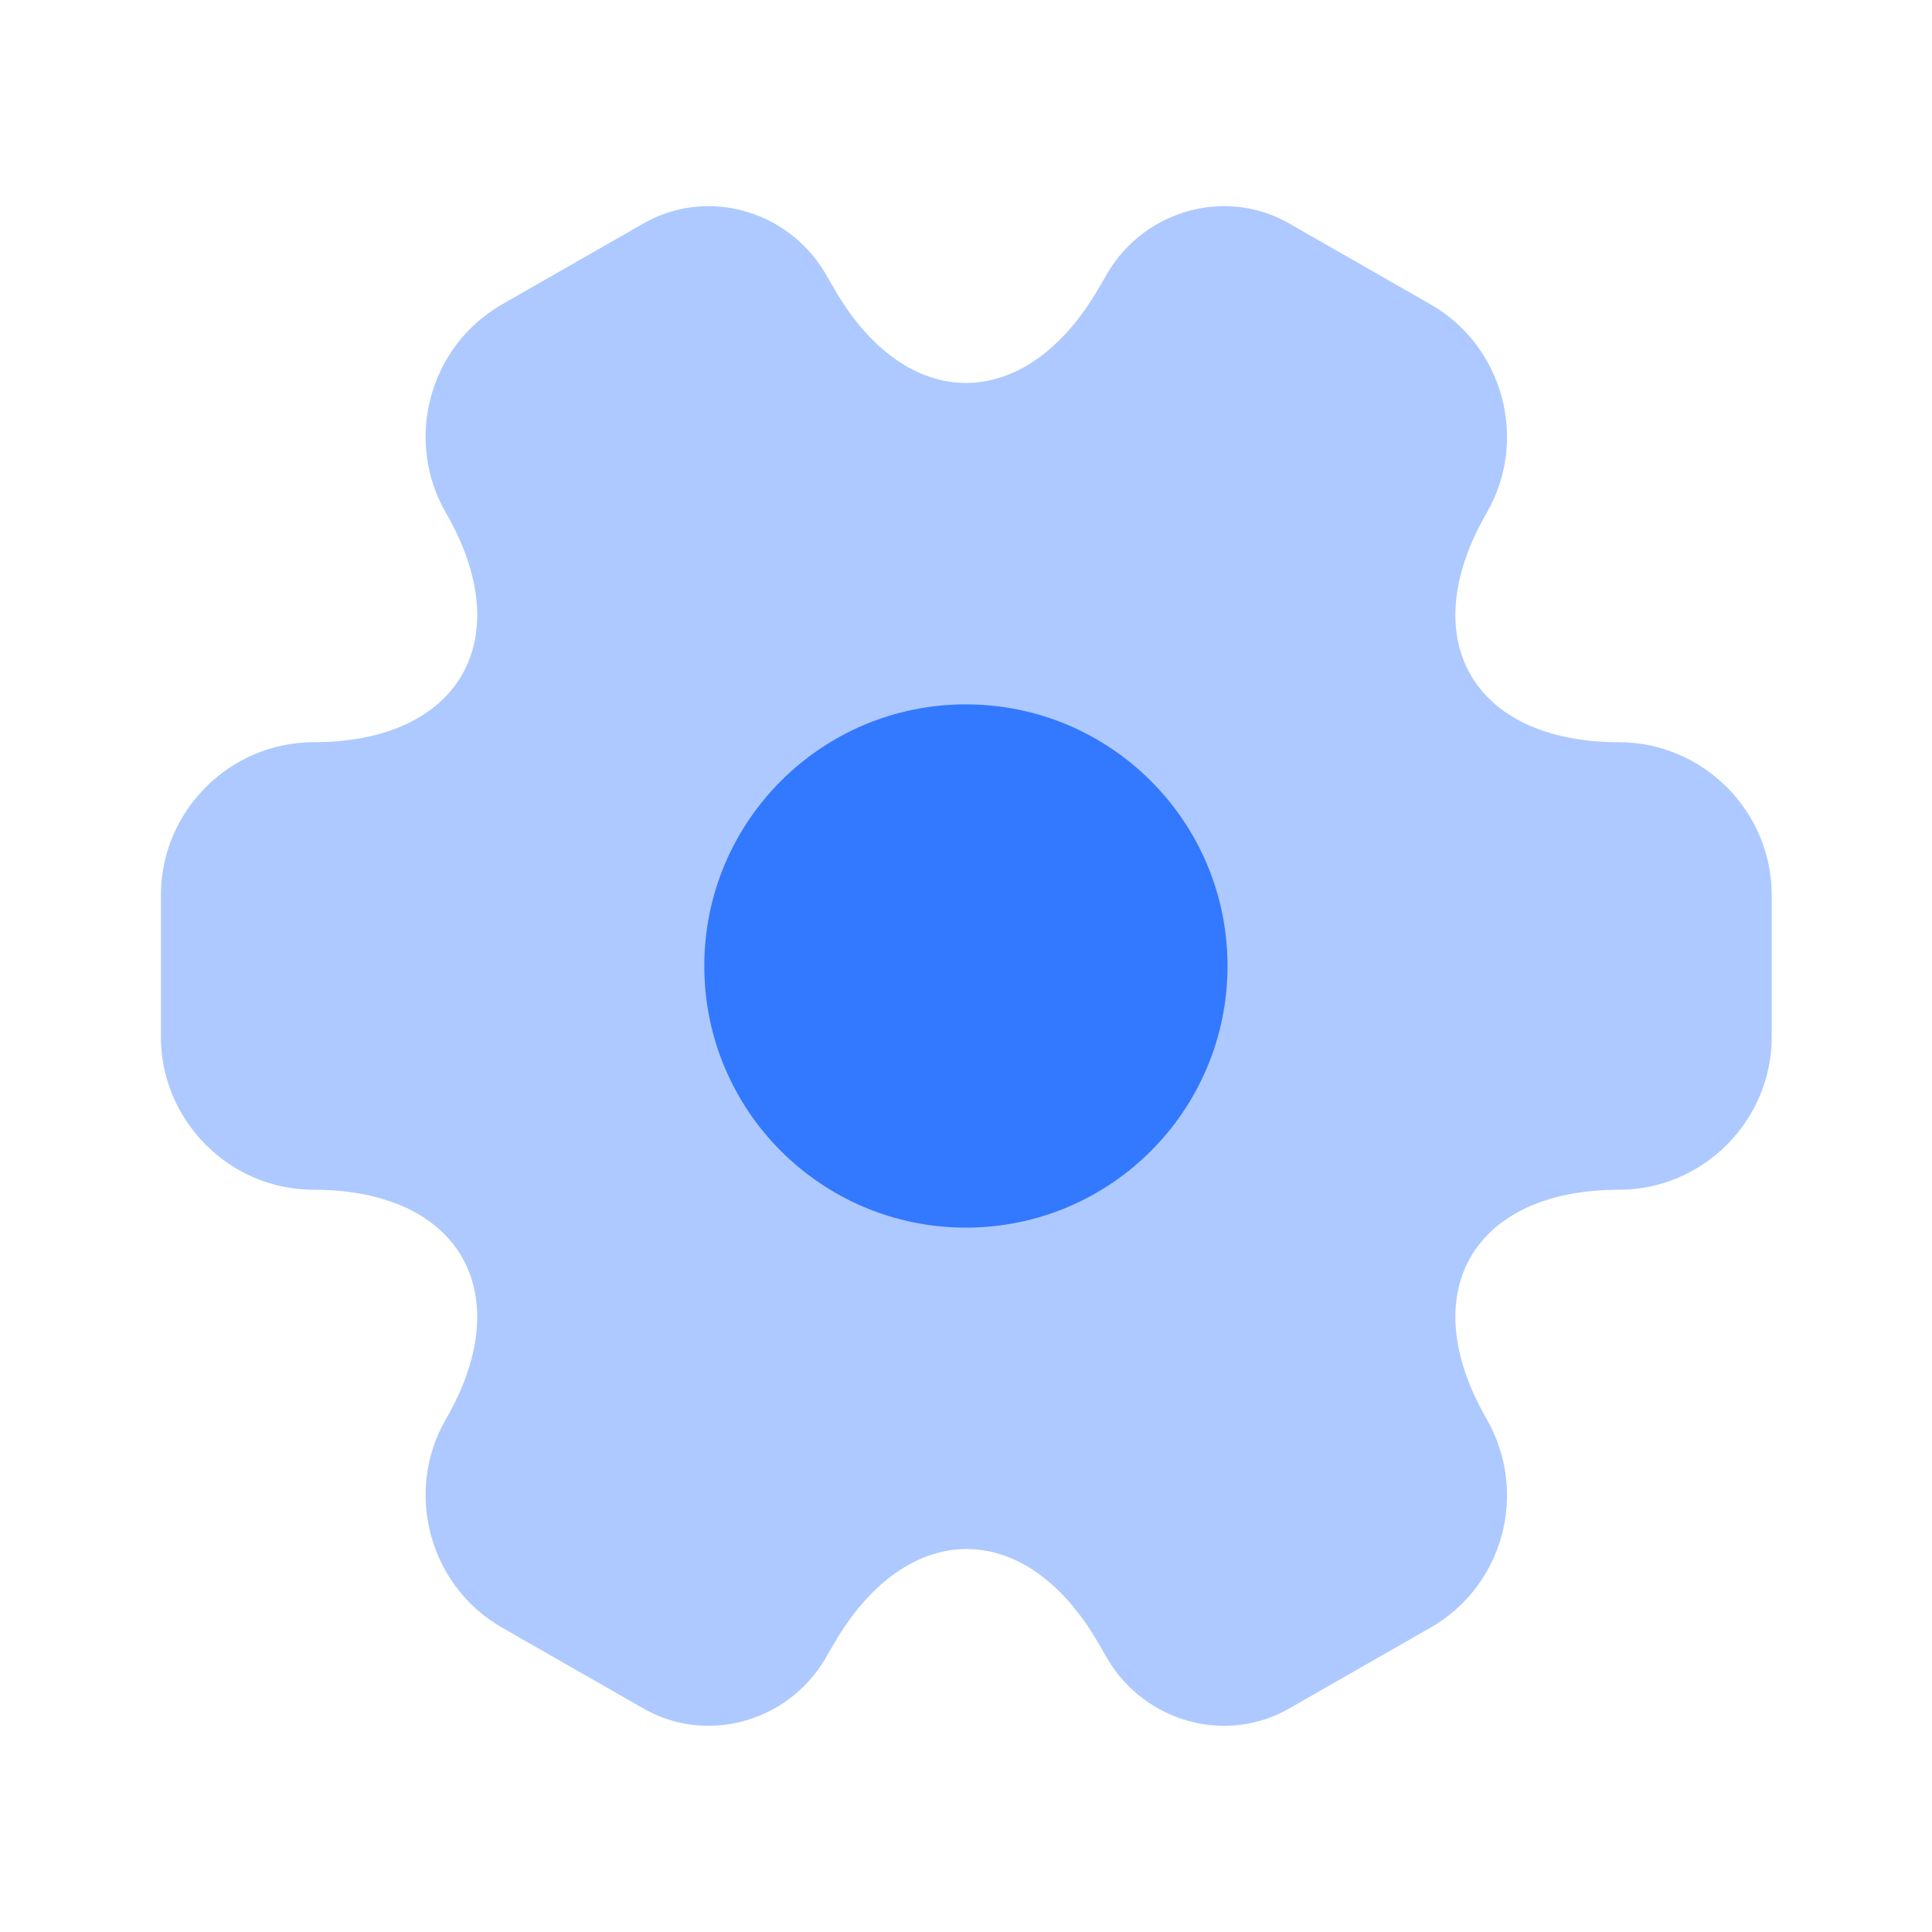
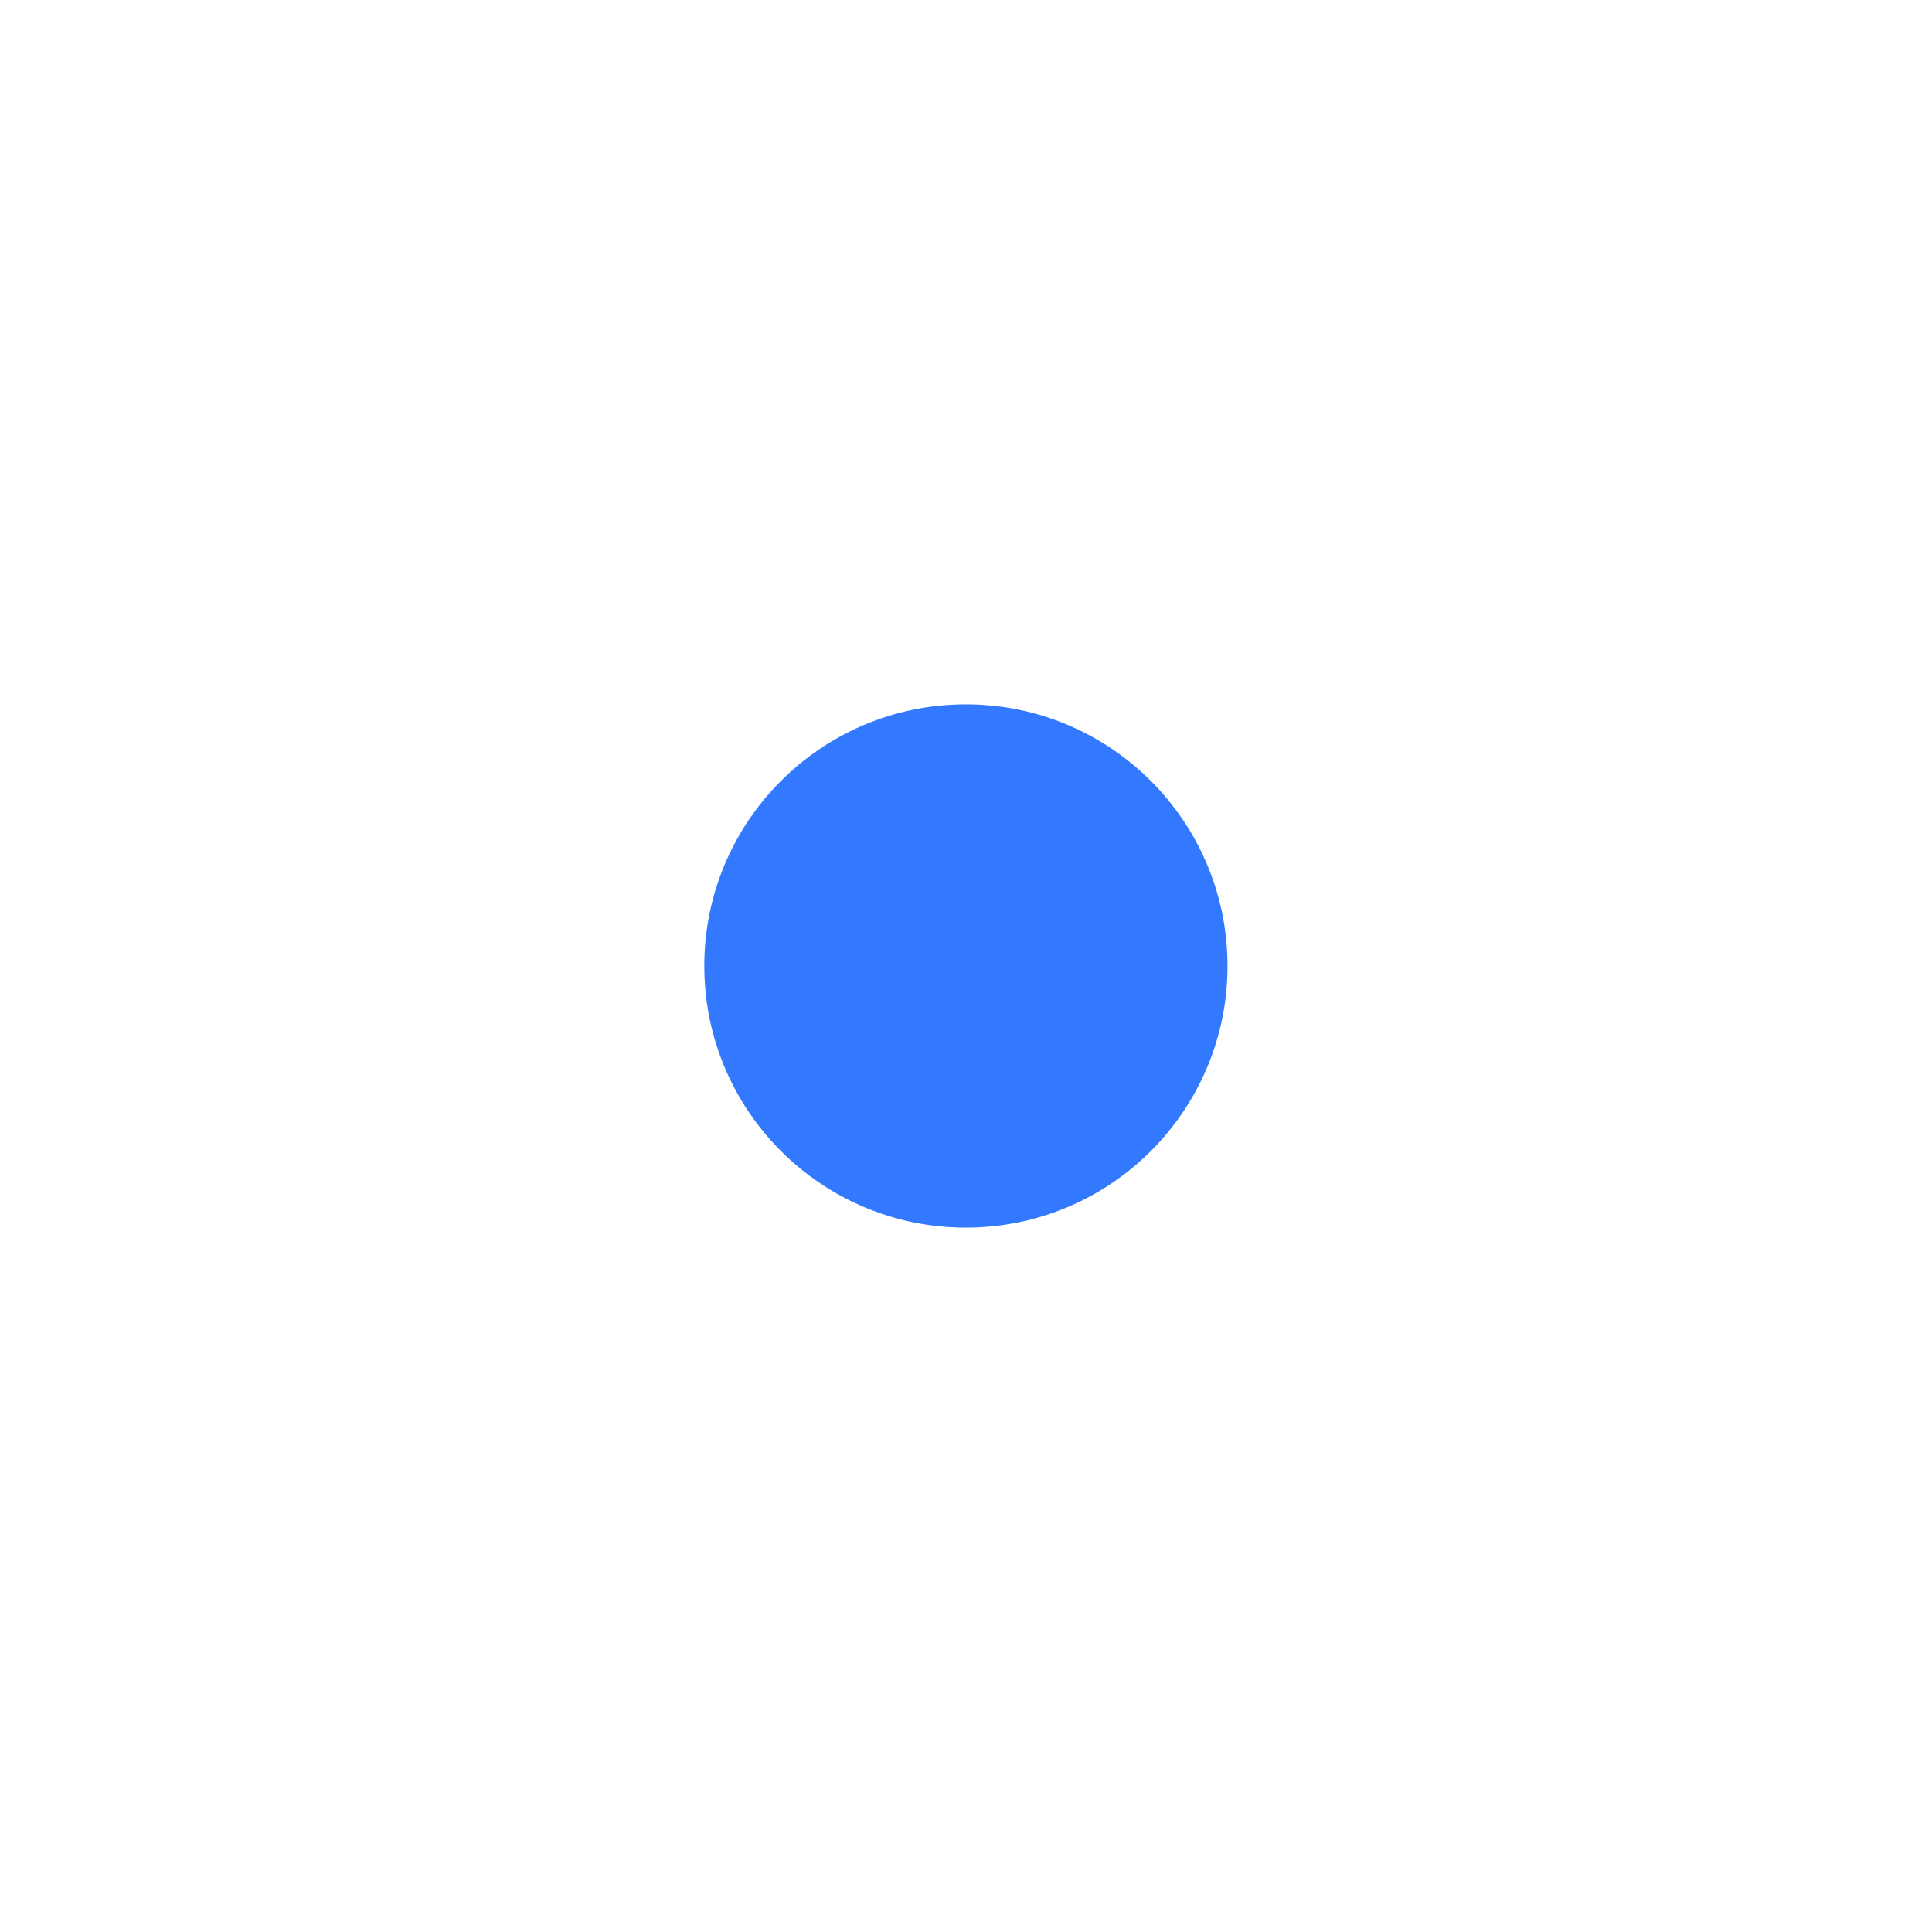
<svg xmlns="http://www.w3.org/2000/svg" width="50" height="50" viewBox="0 0 50 50" fill="none">
-   <path opacity="0.4" d="M4.164 26.833V23.166C4.164 21 5.935 19.208 8.122 19.208C11.893 19.208 13.435 16.541 11.539 13.271C10.456 11.396 11.102 8.958 12.997 7.875L16.602 5.812C18.247 4.833 20.372 5.416 21.352 7.062L21.581 7.458C23.456 10.729 26.539 10.729 28.435 7.458L28.664 7.062C29.643 5.416 31.768 4.833 33.414 5.812L37.018 7.875C38.914 8.958 39.56 11.396 38.477 13.271C36.581 16.541 38.122 19.208 41.893 19.208C44.06 19.208 45.852 20.979 45.852 23.166V26.833C45.852 29 44.081 30.791 41.893 30.791C38.122 30.791 36.581 33.458 38.477 36.729C39.56 38.625 38.914 41.041 37.018 42.125L33.414 44.187C31.768 45.166 29.643 44.583 28.664 42.937L28.435 42.541C26.56 39.271 23.477 39.271 21.581 42.541L21.352 42.937C20.372 44.583 18.247 45.166 16.602 44.187L12.997 42.125C11.102 41.041 10.456 38.604 11.539 36.729C13.435 33.458 11.893 30.791 8.122 30.791C5.935 30.791 4.164 29 4.164 26.833Z" fill="#3379FF" />
  <path d="M24.997 31.771C28.737 31.771 31.768 28.739 31.768 25C31.768 21.26 28.737 18.229 24.997 18.229C21.258 18.229 18.227 21.26 18.227 25C18.227 28.739 21.258 31.771 24.997 31.771Z" fill="#3379FF" />
</svg>